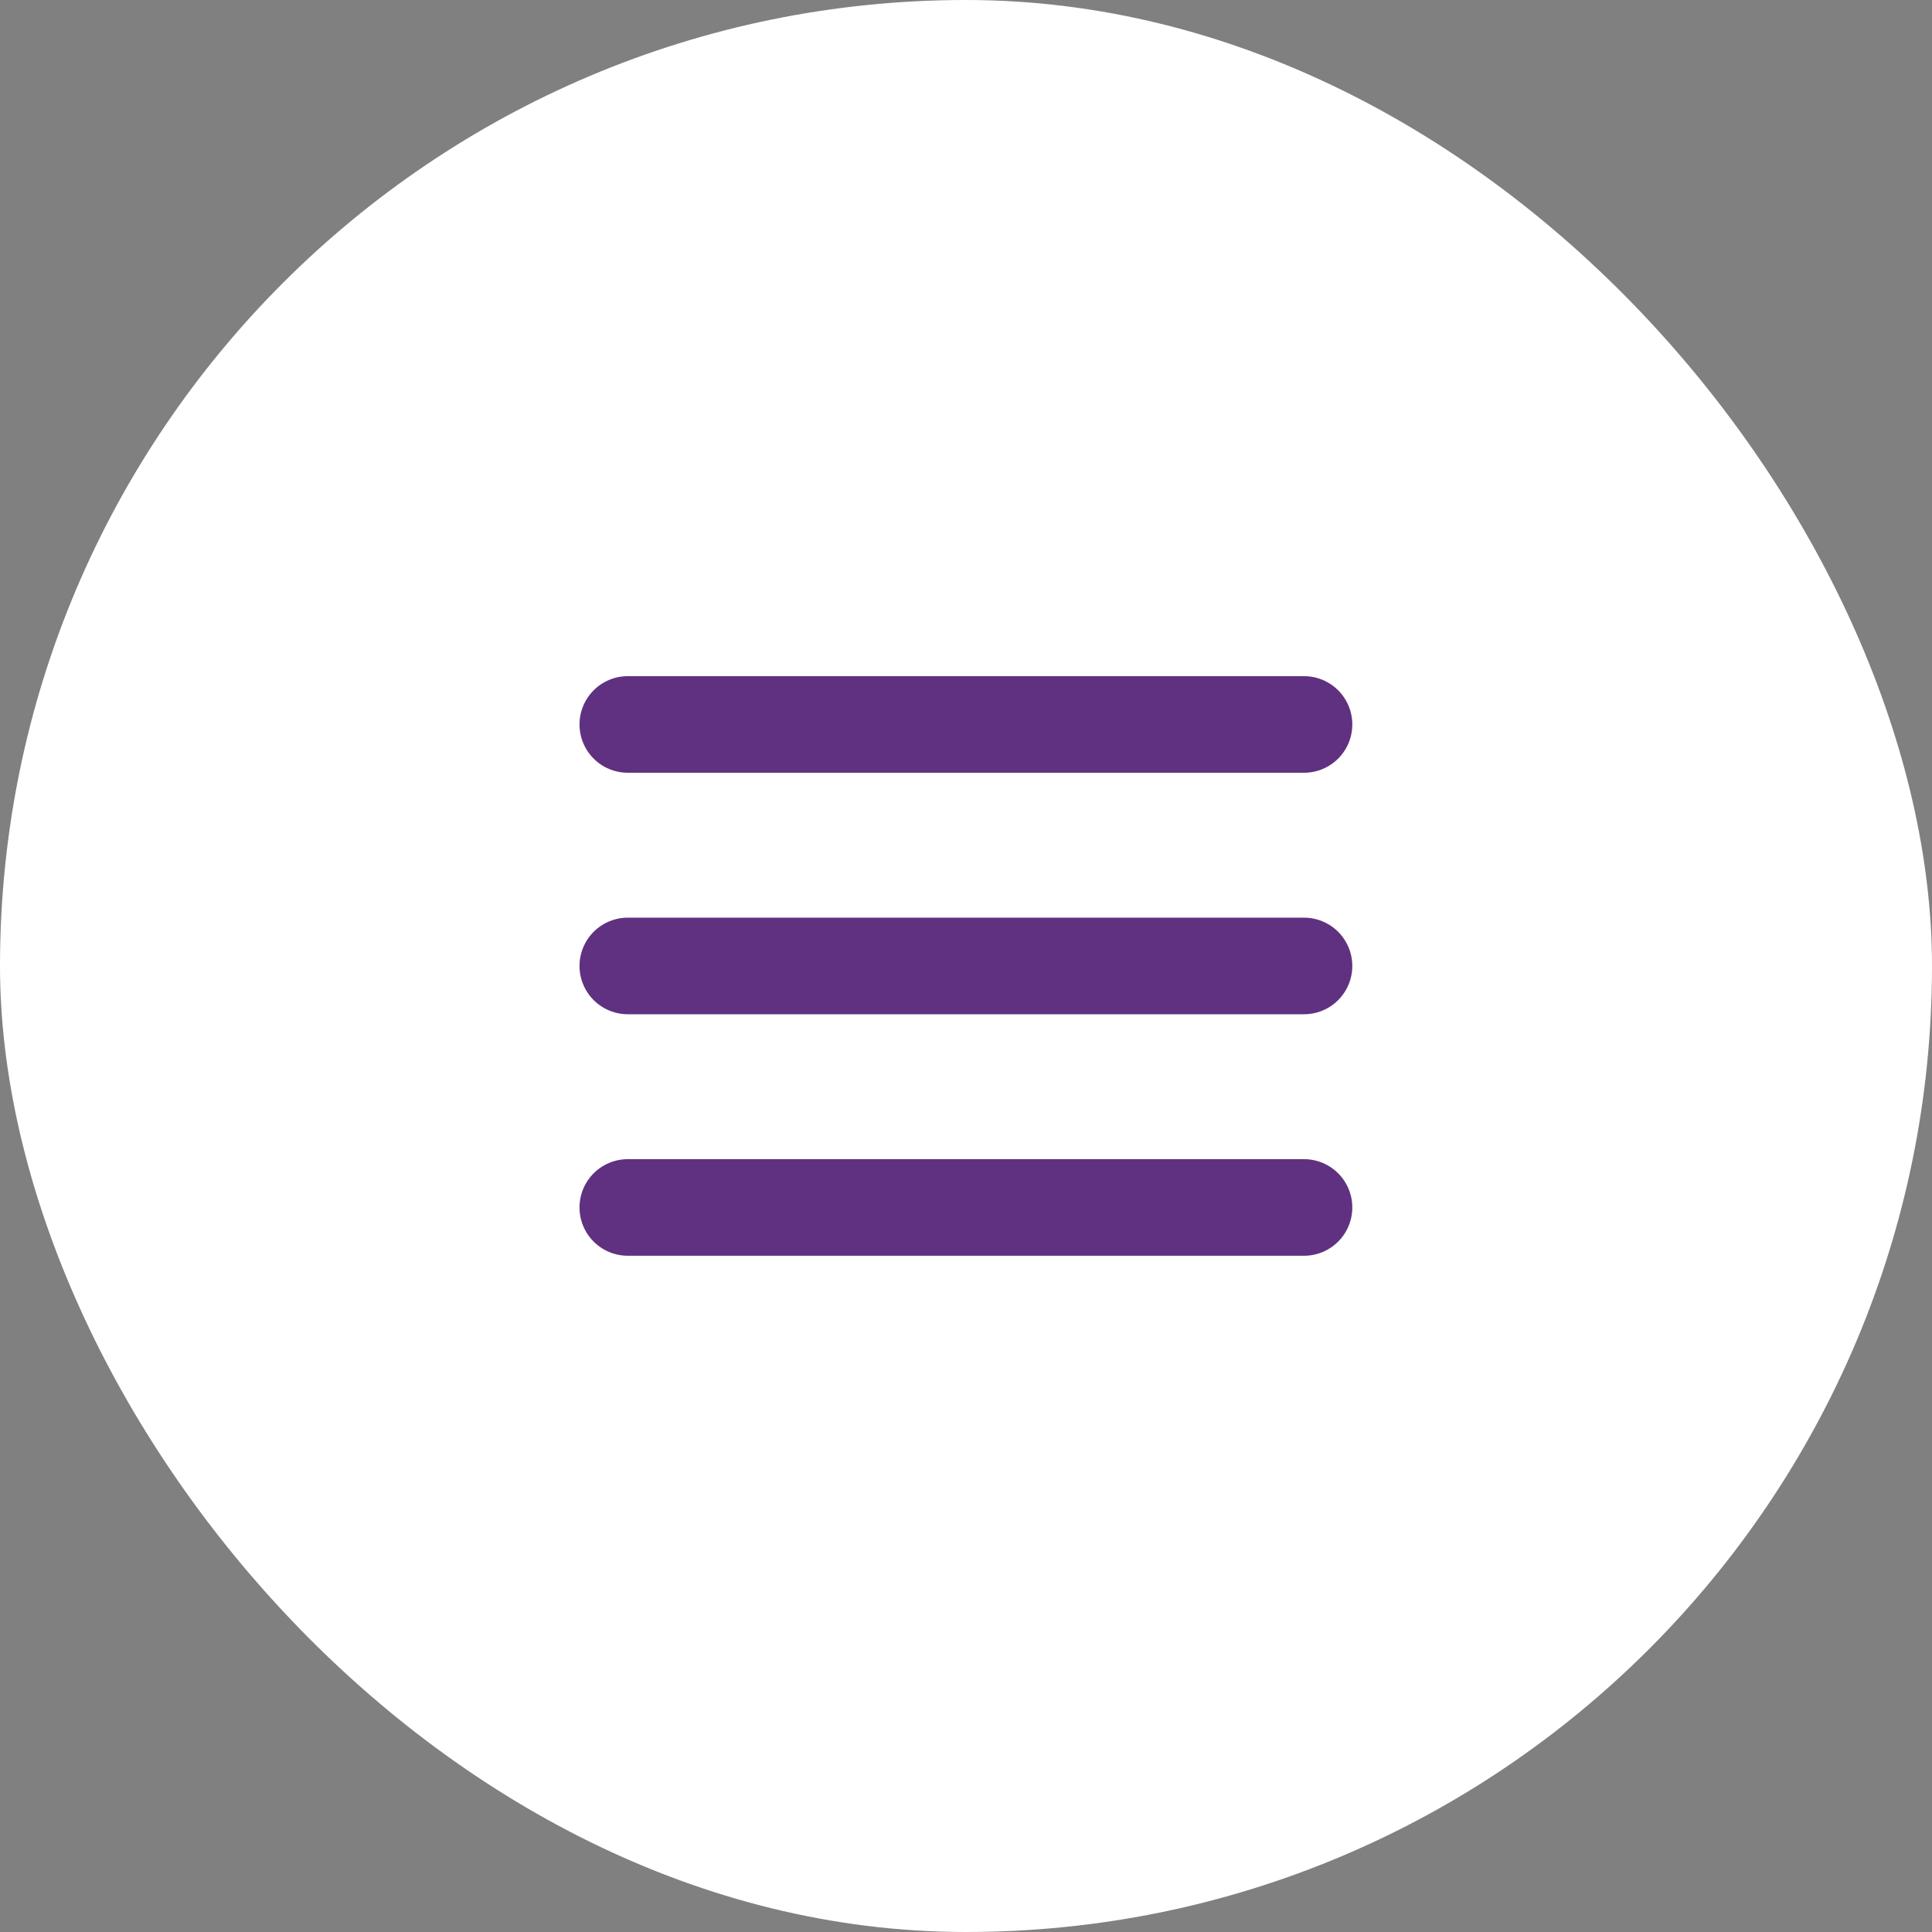
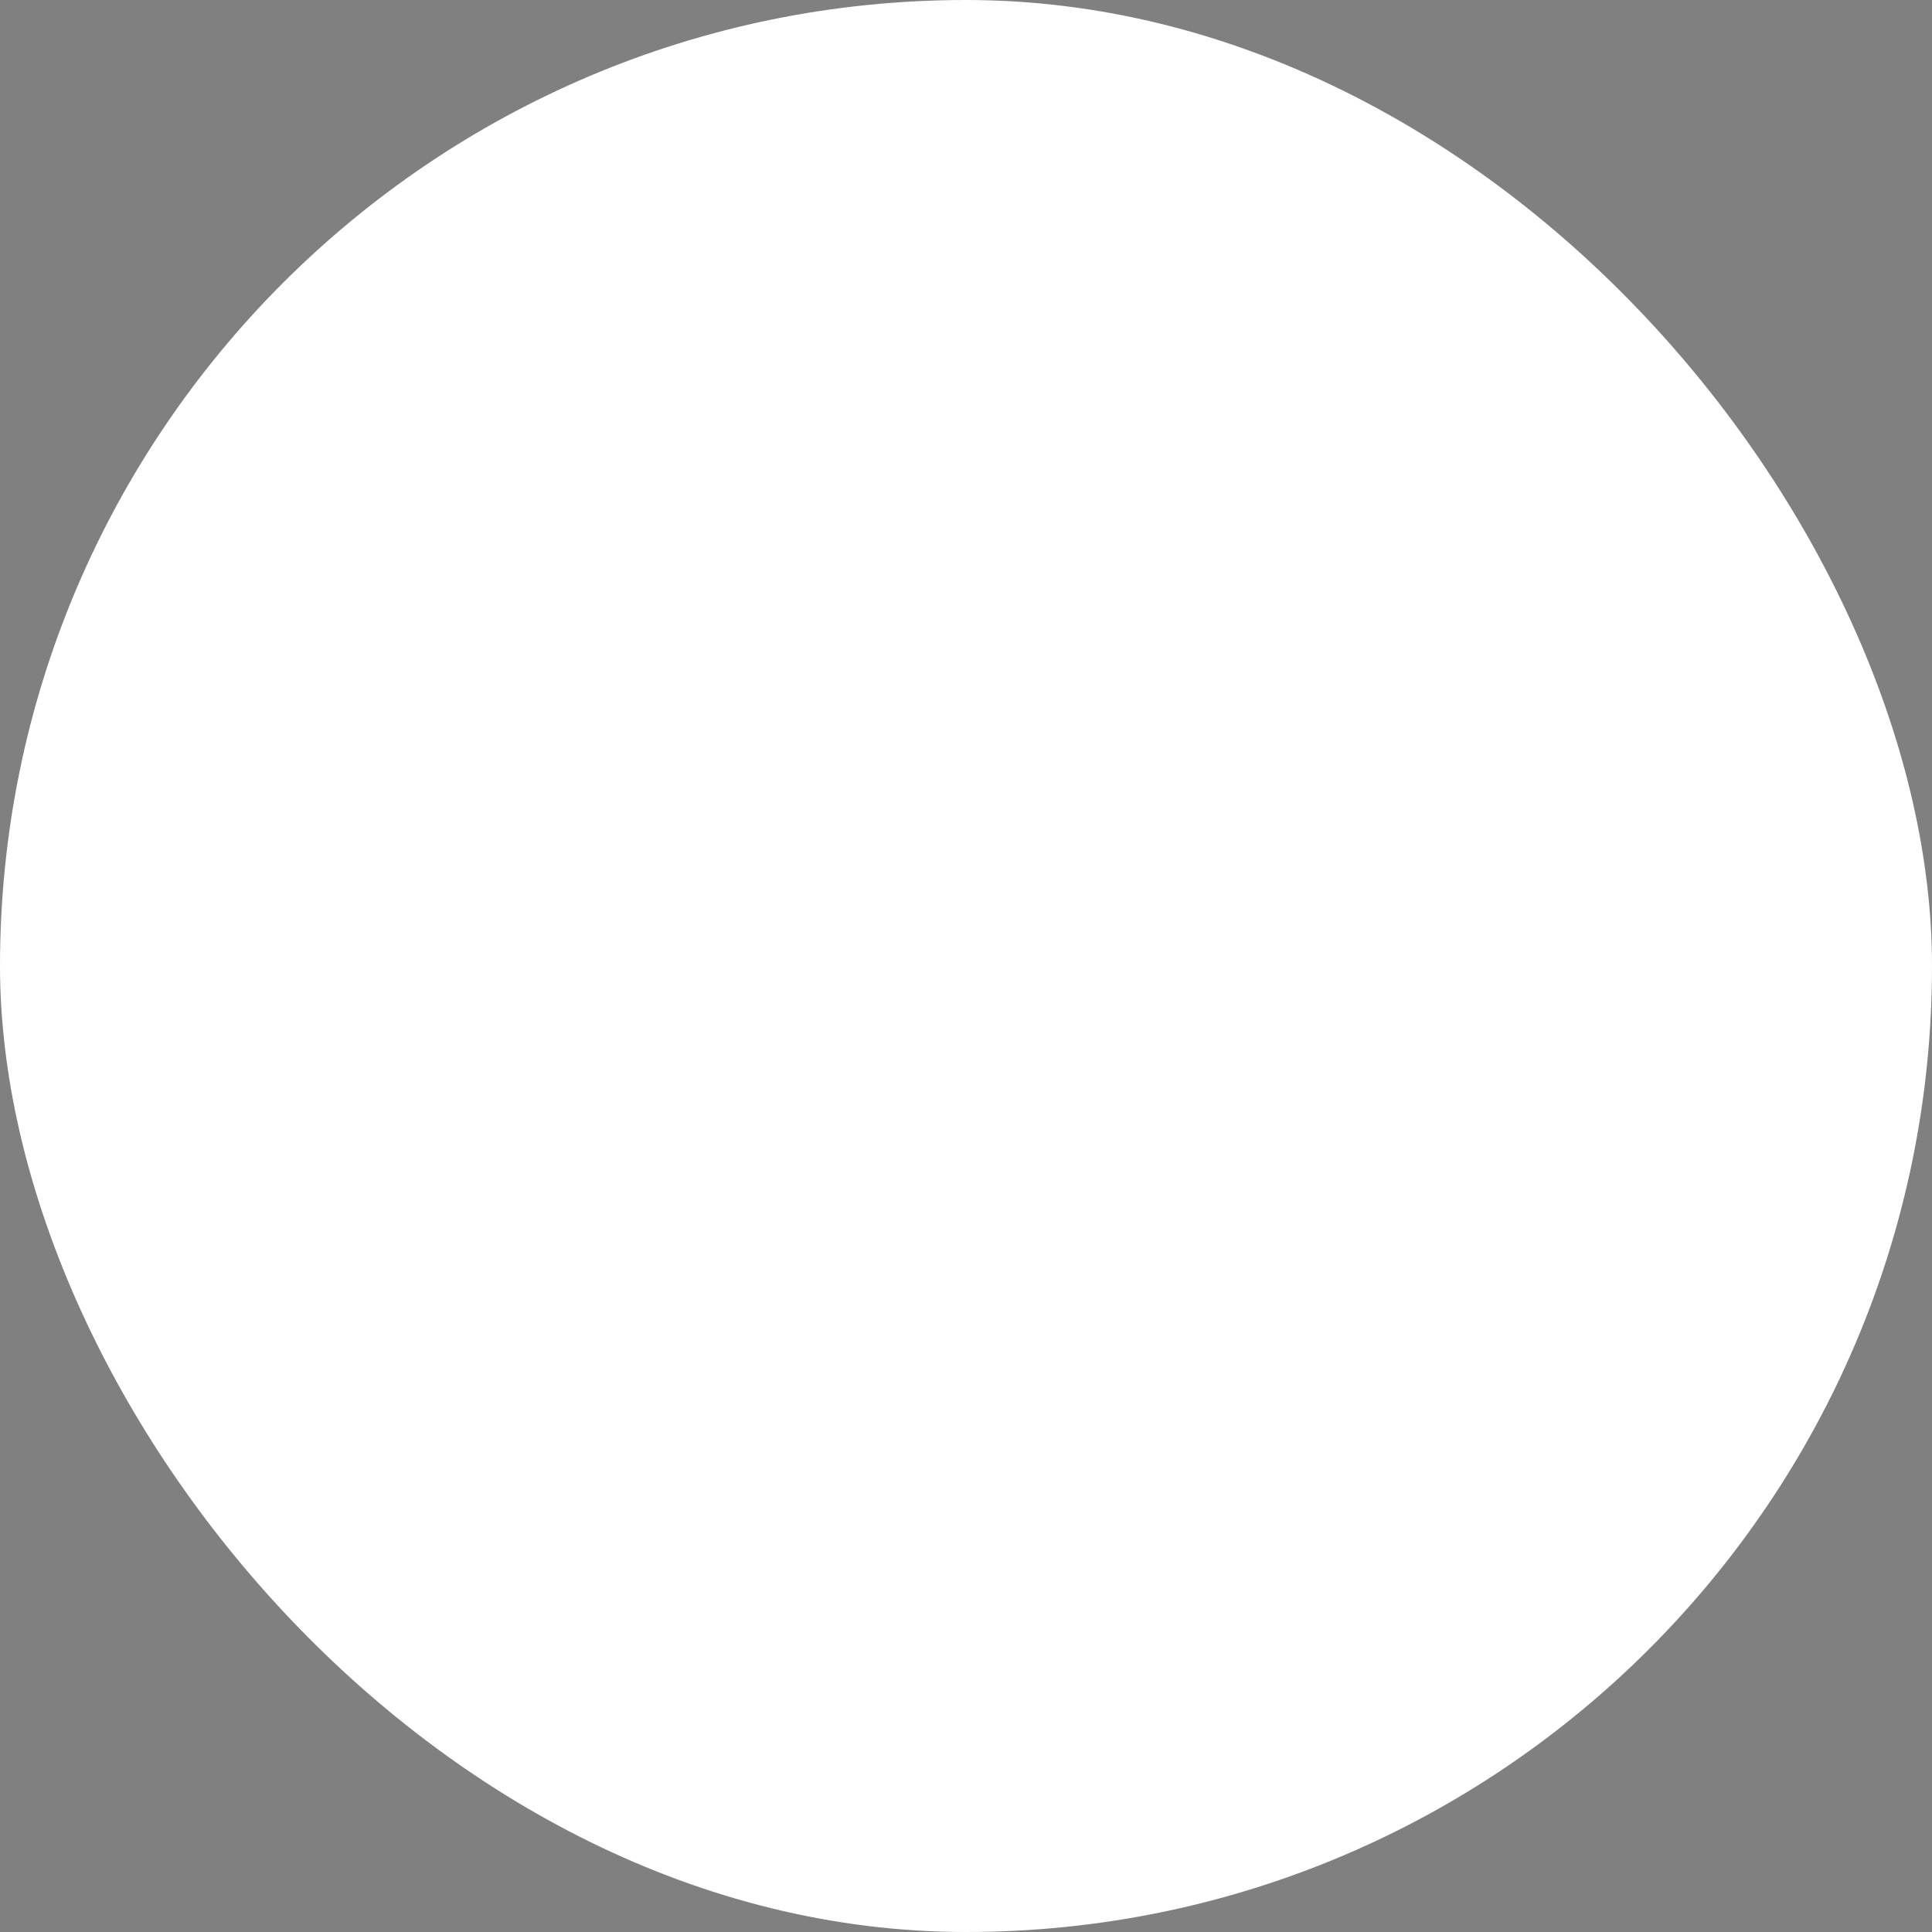
<svg xmlns="http://www.w3.org/2000/svg" width="40" height="40" viewBox="0 0 40 40" fill="none">
  <rect x="0" y="0" width="40" height="40" fill="#808080" stroke="none" />
  <rect width="40" height="40" rx="20" fill="white" />
-   <path d="M12.998 24.999H26.998M12.998 19.999H26.998M12.998 14.999H26.998" stroke="#603180" stroke-width="2" stroke-linecap="round" stroke-linejoin="round" />
</svg>